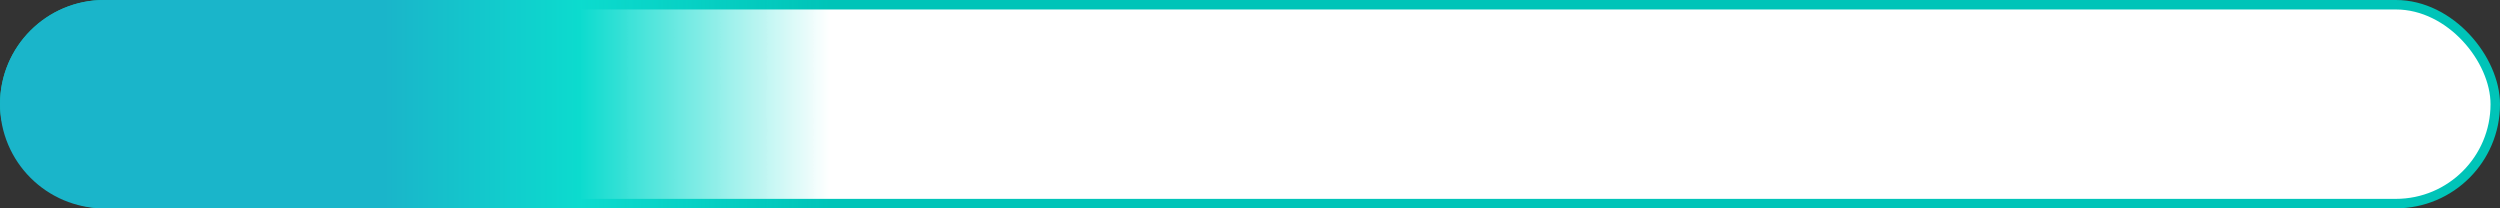
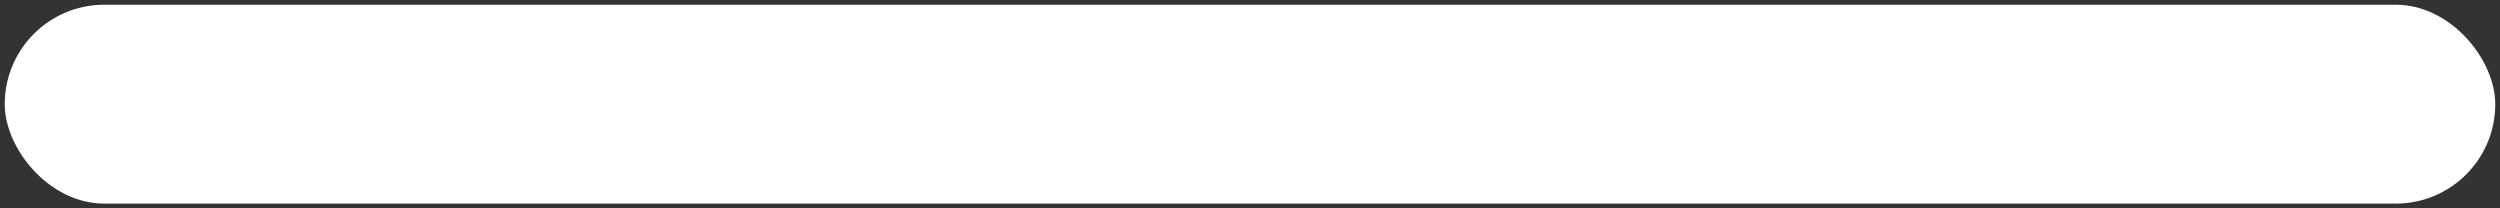
<svg xmlns="http://www.w3.org/2000/svg" width="264" height="22" viewBox="0 0 264 22" fill="none">
  <rect x="0" y="0" width="264" height="22" fill="#333333" stroke="none" />
  <rect x="0.5" y="0.5" width="263" height="21" rx="10.5" fill="white" />
-   <rect x="0.5" y="0.5" width="263" height="21" rx="10.5" stroke="#00C4B8" />
-   <path d="M0 11C0 4.925 4.925 0 11 0H98V22H11C4.925 22 0 17.075 0 11Z" fill="url(#paint0_linear_1584_622)" />
  <defs>
    <linearGradient id="paint0_linear_1584_622" x1="0" y1="0" x2="98" y2="-3.49718e-08" gradientUnits="userSpaceOnUse">
      <stop offset="0.414" stop-color="#1AB5CA" />
      <stop offset="0.625" stop-color="#0CDBCE" />
      <stop offset="0.894" stop-color="#0CDBCE" stop-opacity="0" />
    </linearGradient>
  </defs>
</svg>